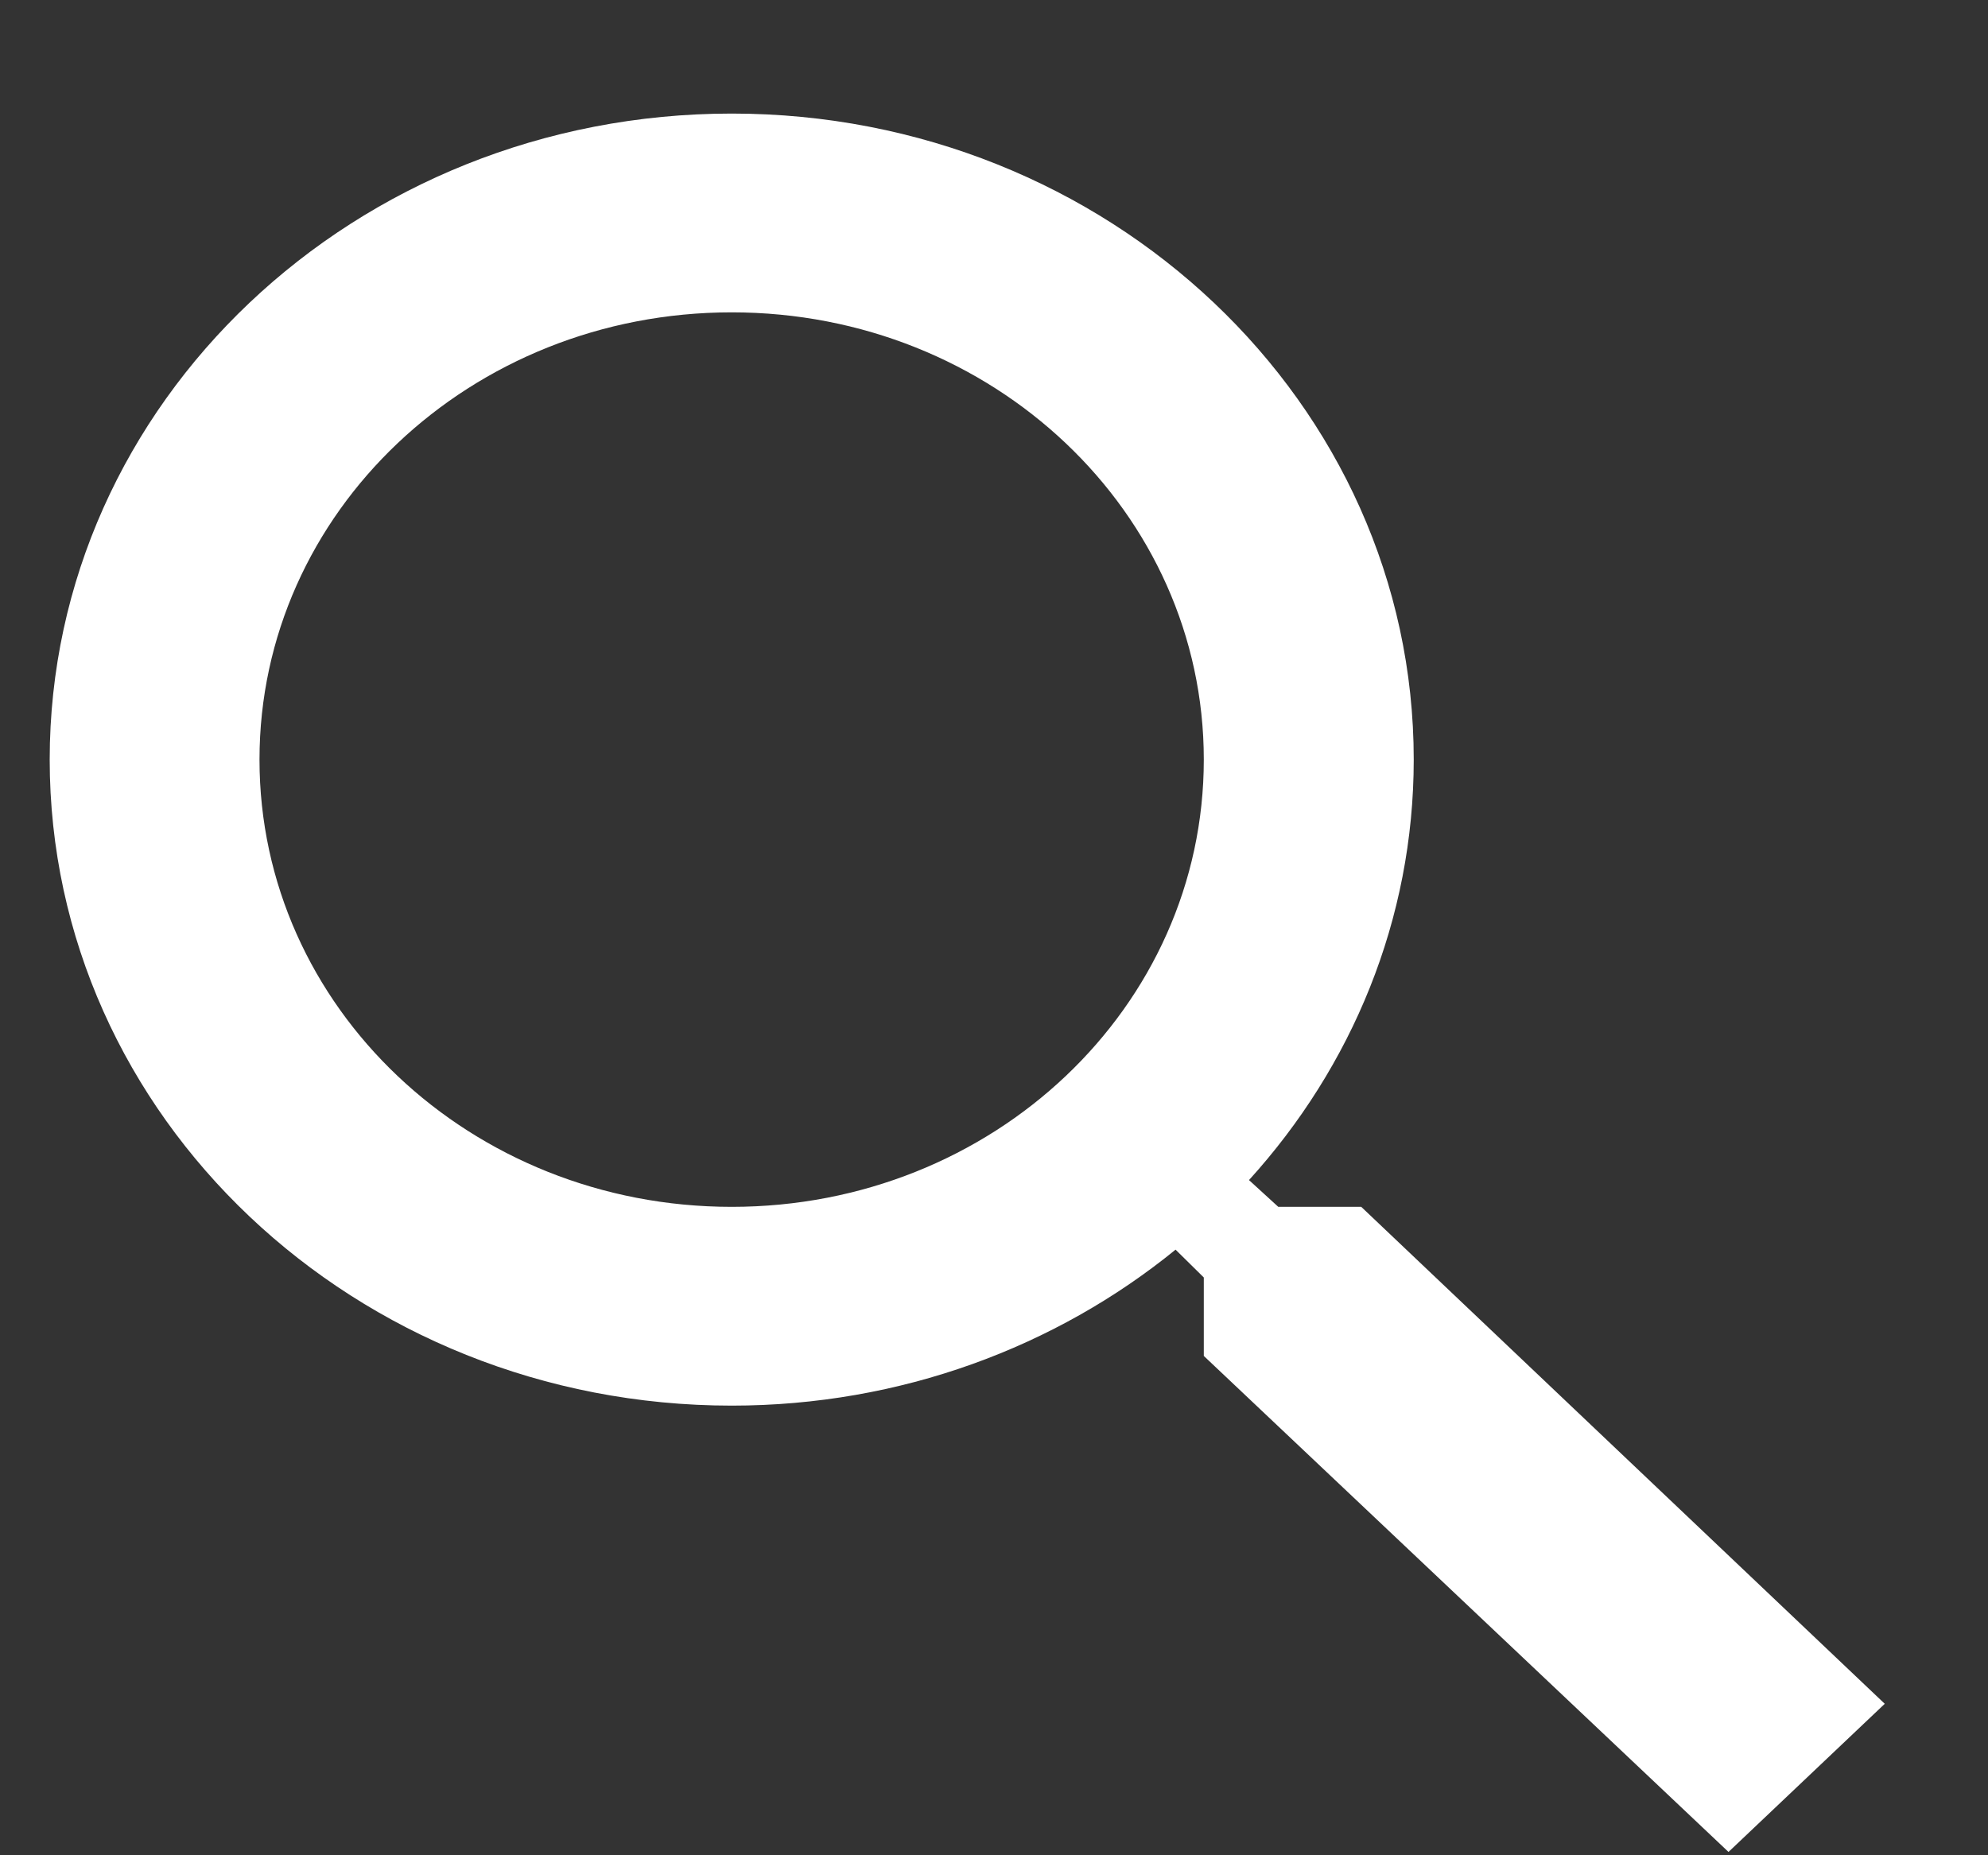
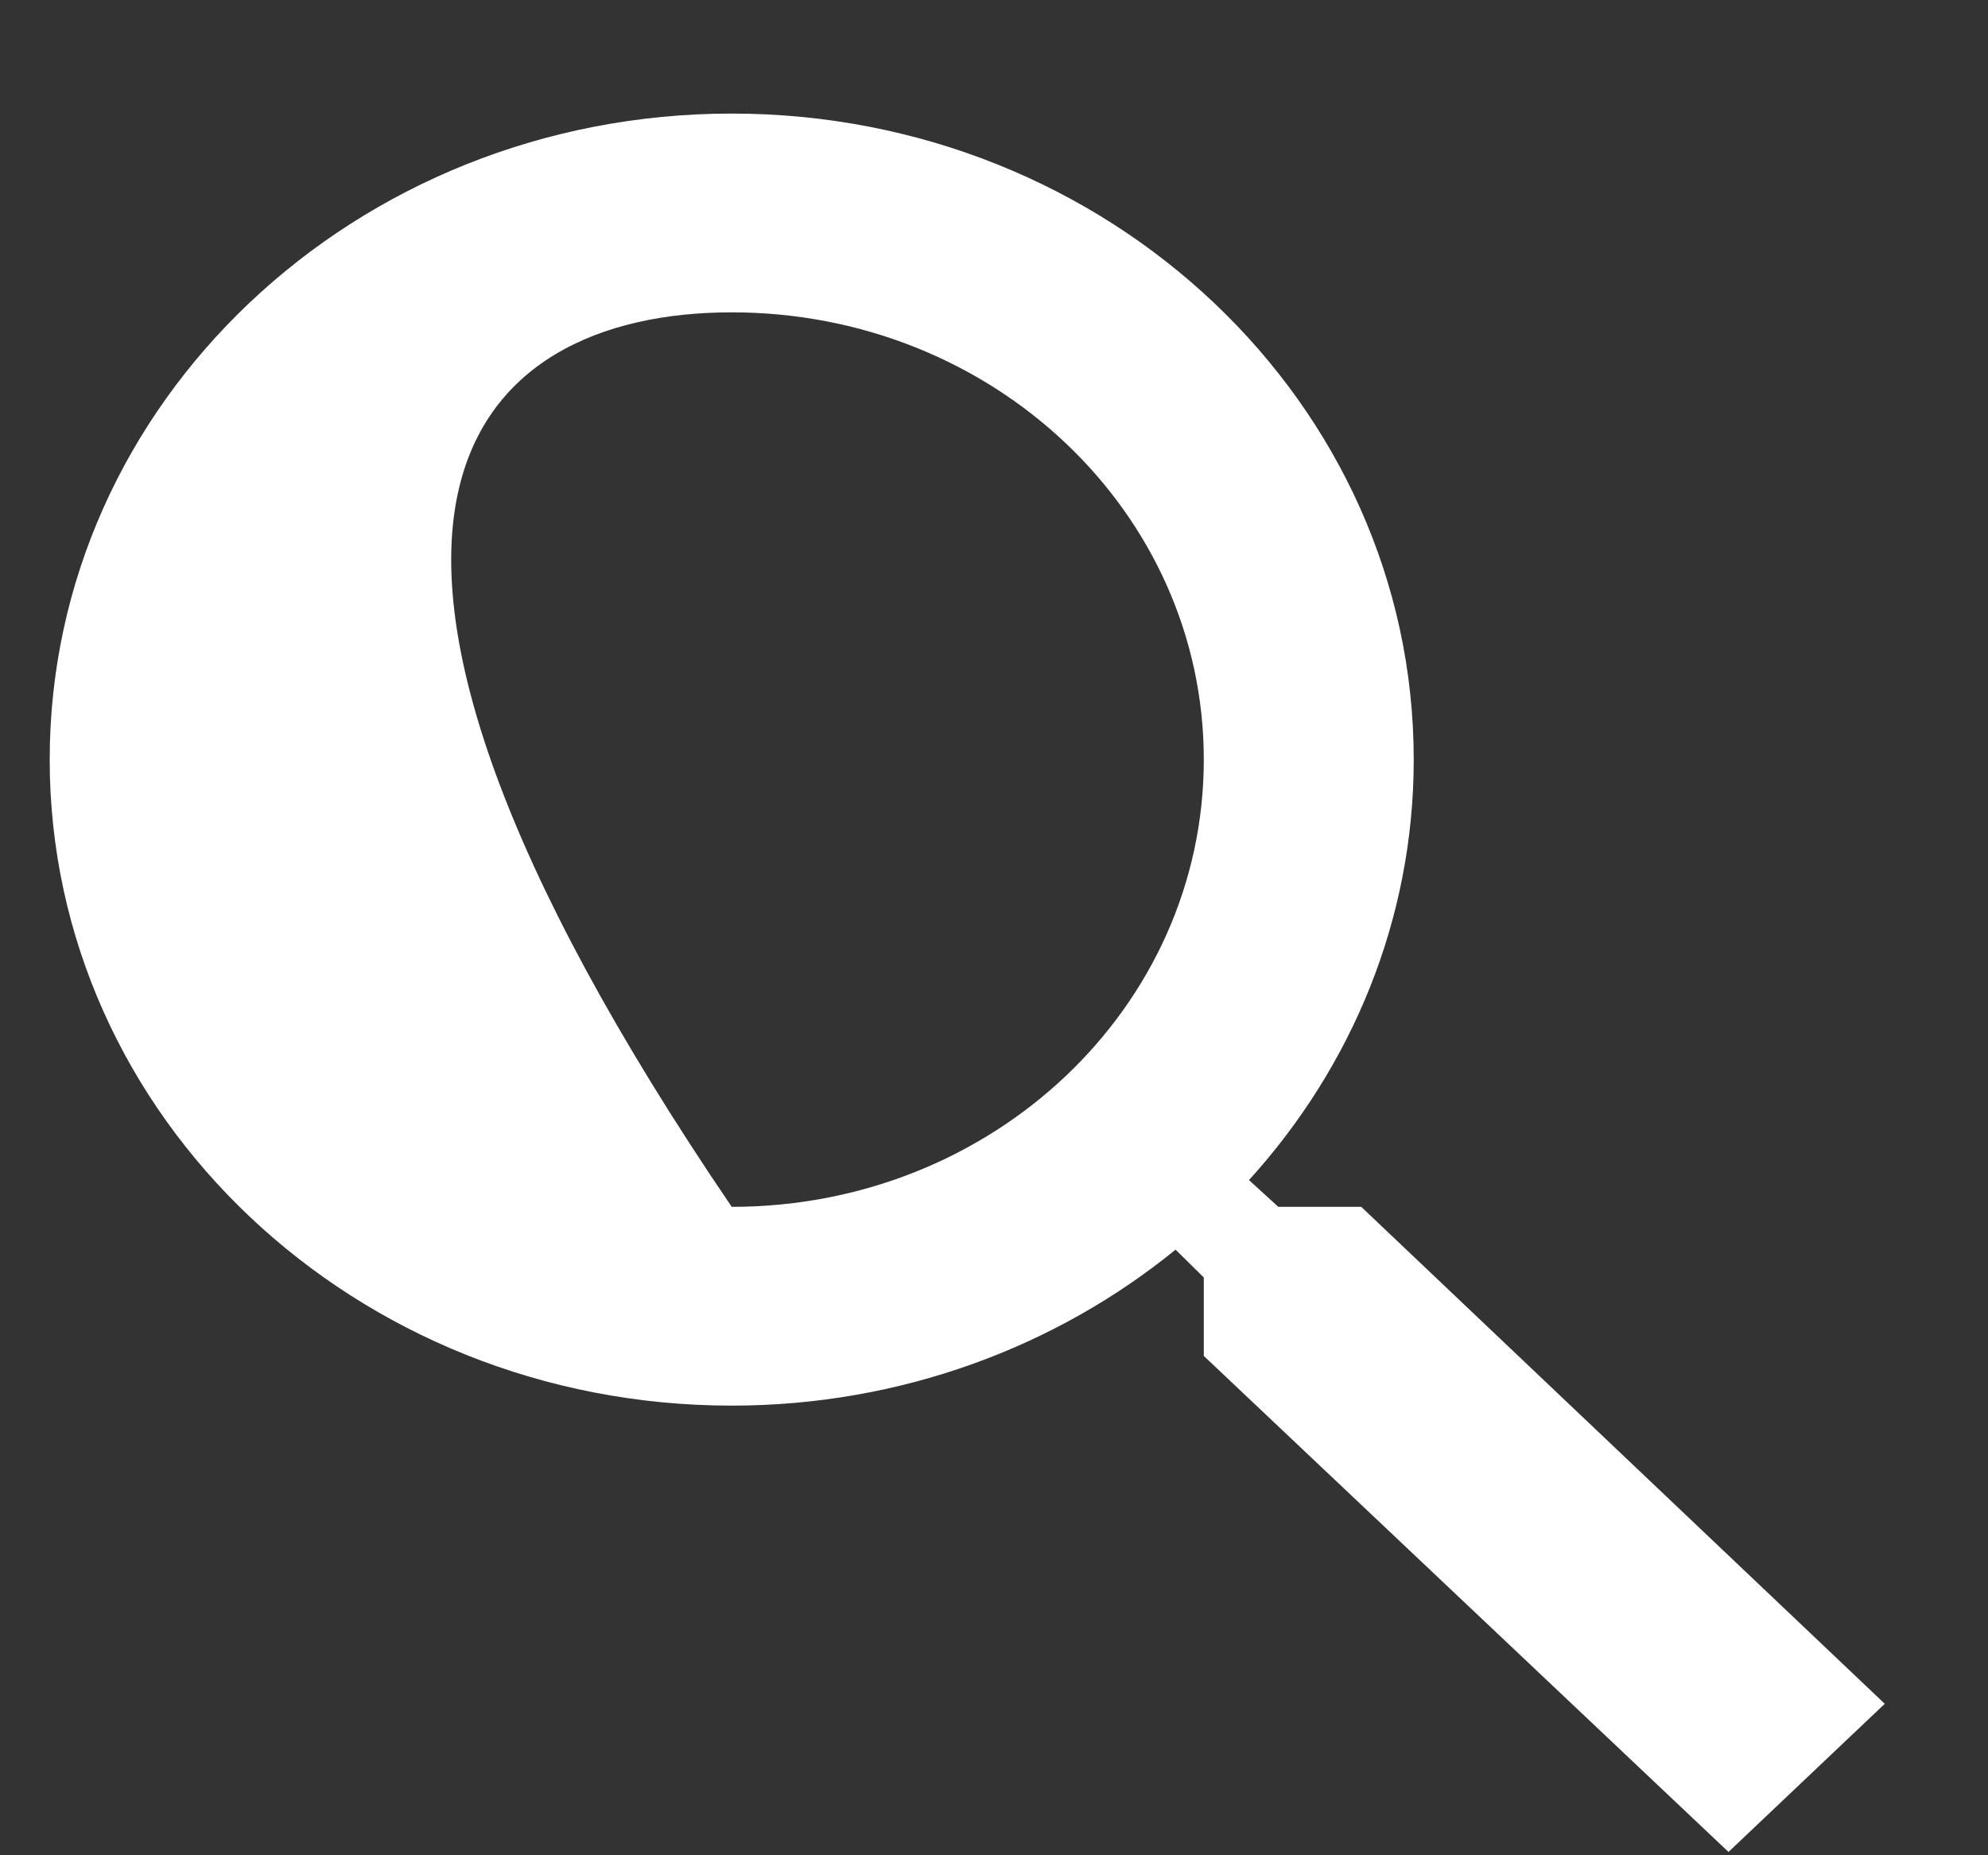
<svg xmlns="http://www.w3.org/2000/svg" width="15" height="14" viewBox="0 0 15 14" fill="none">
  <rect x="0" y="0" width="15" height="14" fill="#333333" stroke="none" />
-   <path d="M10.271 9.107H9.645L9.424 8.905C10.2 8.05 10.667 6.94 10.667 5.732C10.667 3.04 8.363 0.857 5.521 0.857C2.679 0.857 0.375 3.04 0.375 5.732C0.375 8.425 2.679 10.607 5.521 10.607C6.795 10.607 7.967 10.165 8.87 9.43L9.083 9.64V10.232L13.042 13.975L14.221 12.857L10.271 9.107ZM5.521 9.107C3.55 9.107 1.958 7.6 1.958 5.732C1.958 3.865 3.55 2.357 5.521 2.357C7.492 2.357 9.083 3.865 9.083 5.732C9.083 7.6 7.492 9.107 5.521 9.107Z" fill="#FFF" />
+   <path d="M10.271 9.107H9.645L9.424 8.905C10.2 8.05 10.667 6.94 10.667 5.732C10.667 3.04 8.363 0.857 5.521 0.857C2.679 0.857 0.375 3.04 0.375 5.732C0.375 8.425 2.679 10.607 5.521 10.607C6.795 10.607 7.967 10.165 8.87 9.43L9.083 9.64V10.232L13.042 13.975L14.221 12.857L10.271 9.107ZM5.521 9.107C1.958 3.865 3.55 2.357 5.521 2.357C7.492 2.357 9.083 3.865 9.083 5.732C9.083 7.6 7.492 9.107 5.521 9.107Z" fill="#FFF" />
</svg>